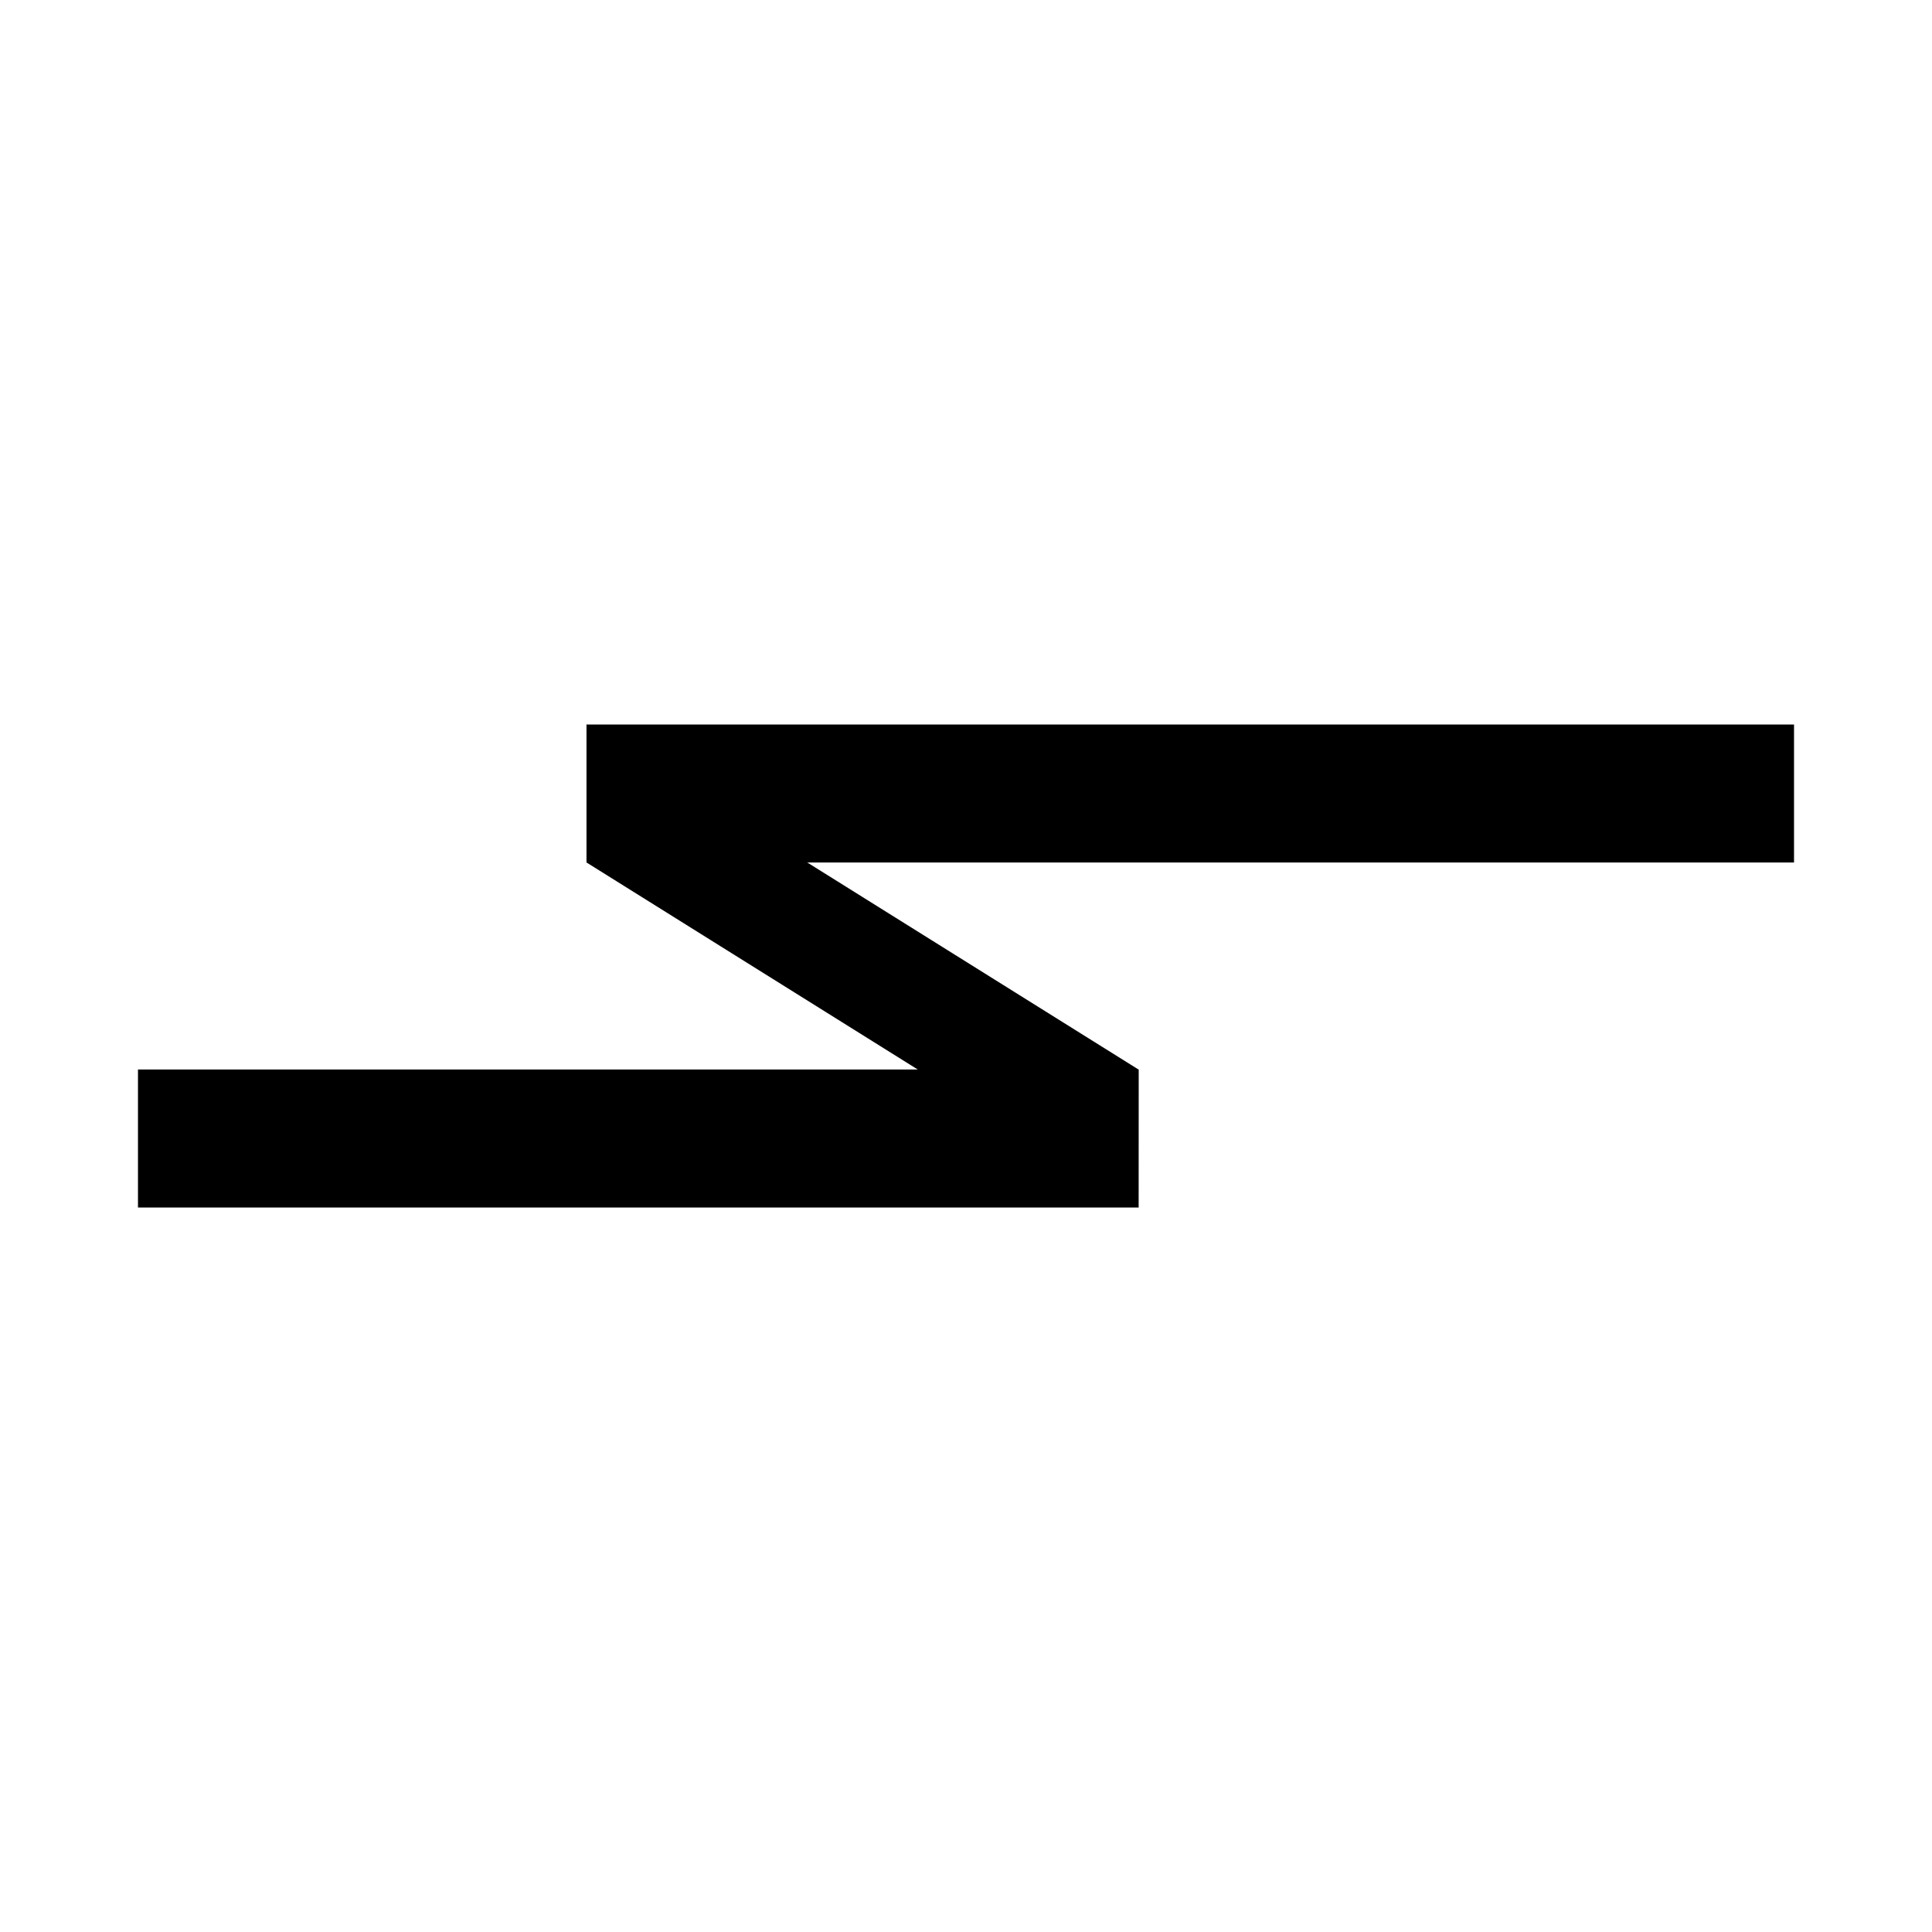
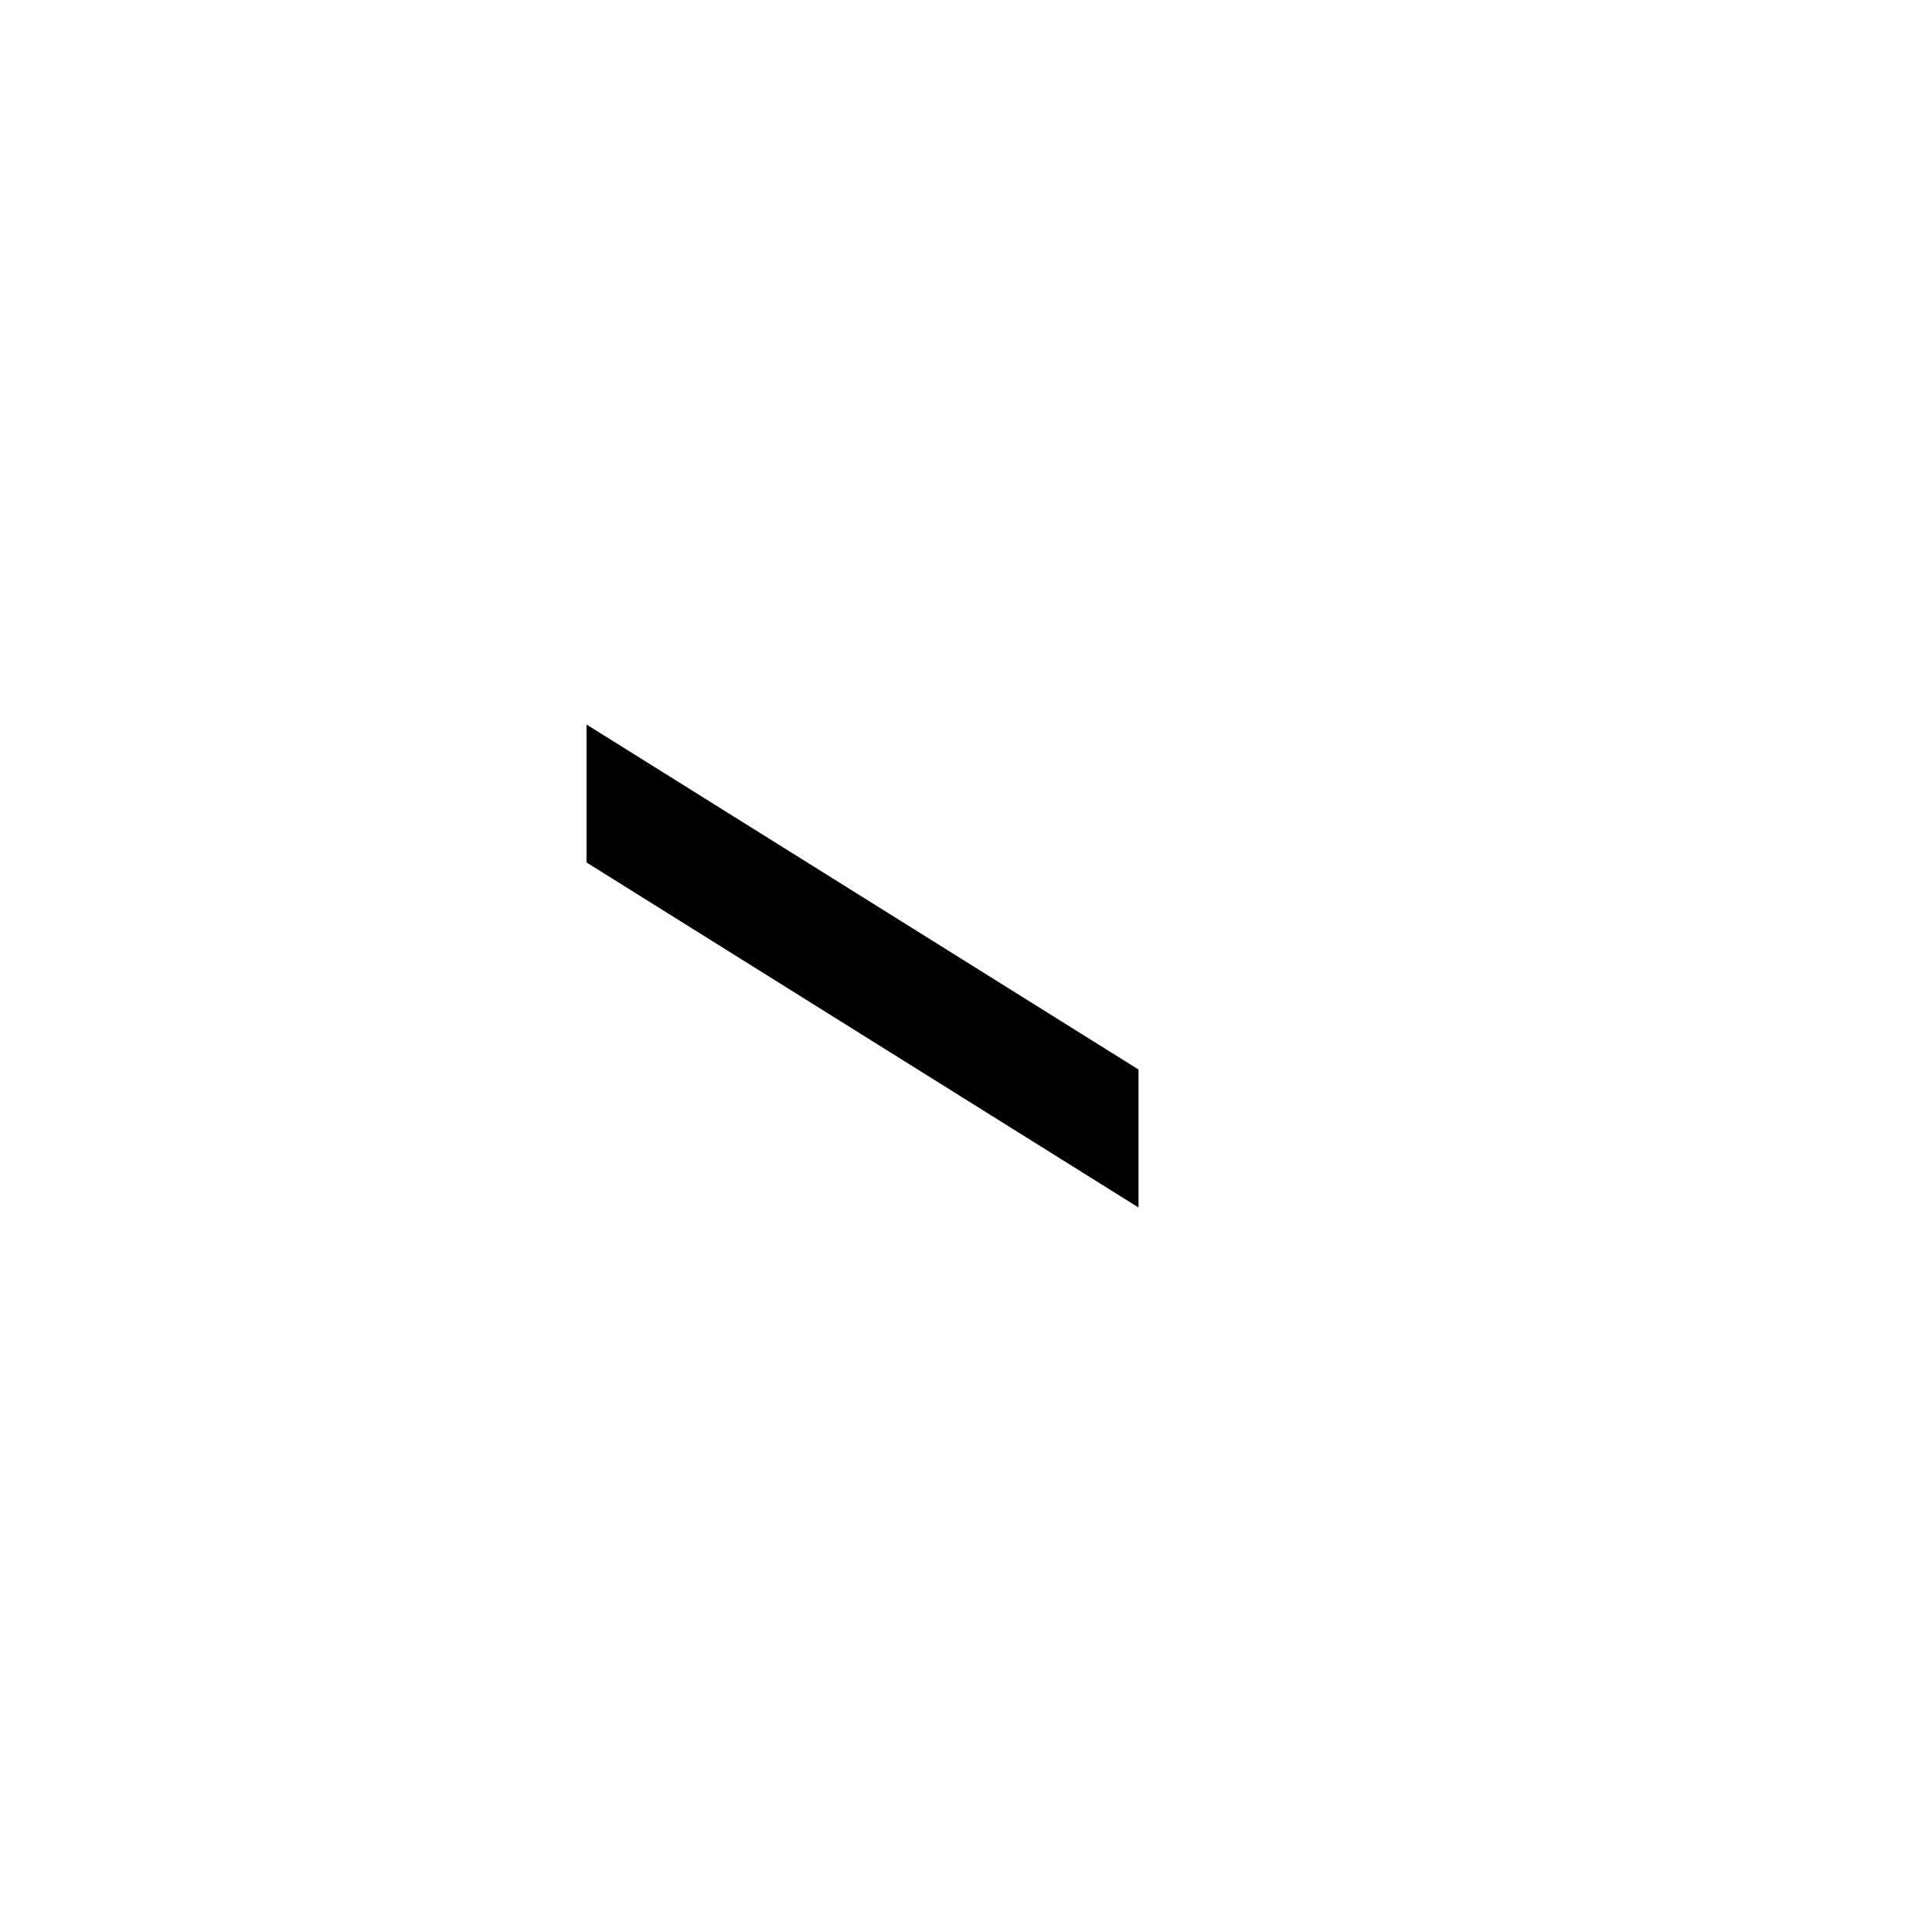
<svg xmlns="http://www.w3.org/2000/svg" width="800" height="800" viewBox="0 0 24 24">
  <path fill="currentColor" d="m14.143 15l-6.857-4.286V9l6.857 4.286z" />
-   <path fill="currentColor" d="M7.286 9h15v1.714h-15zm6.857 6H1.714v-1.714h12.43z" />
</svg>